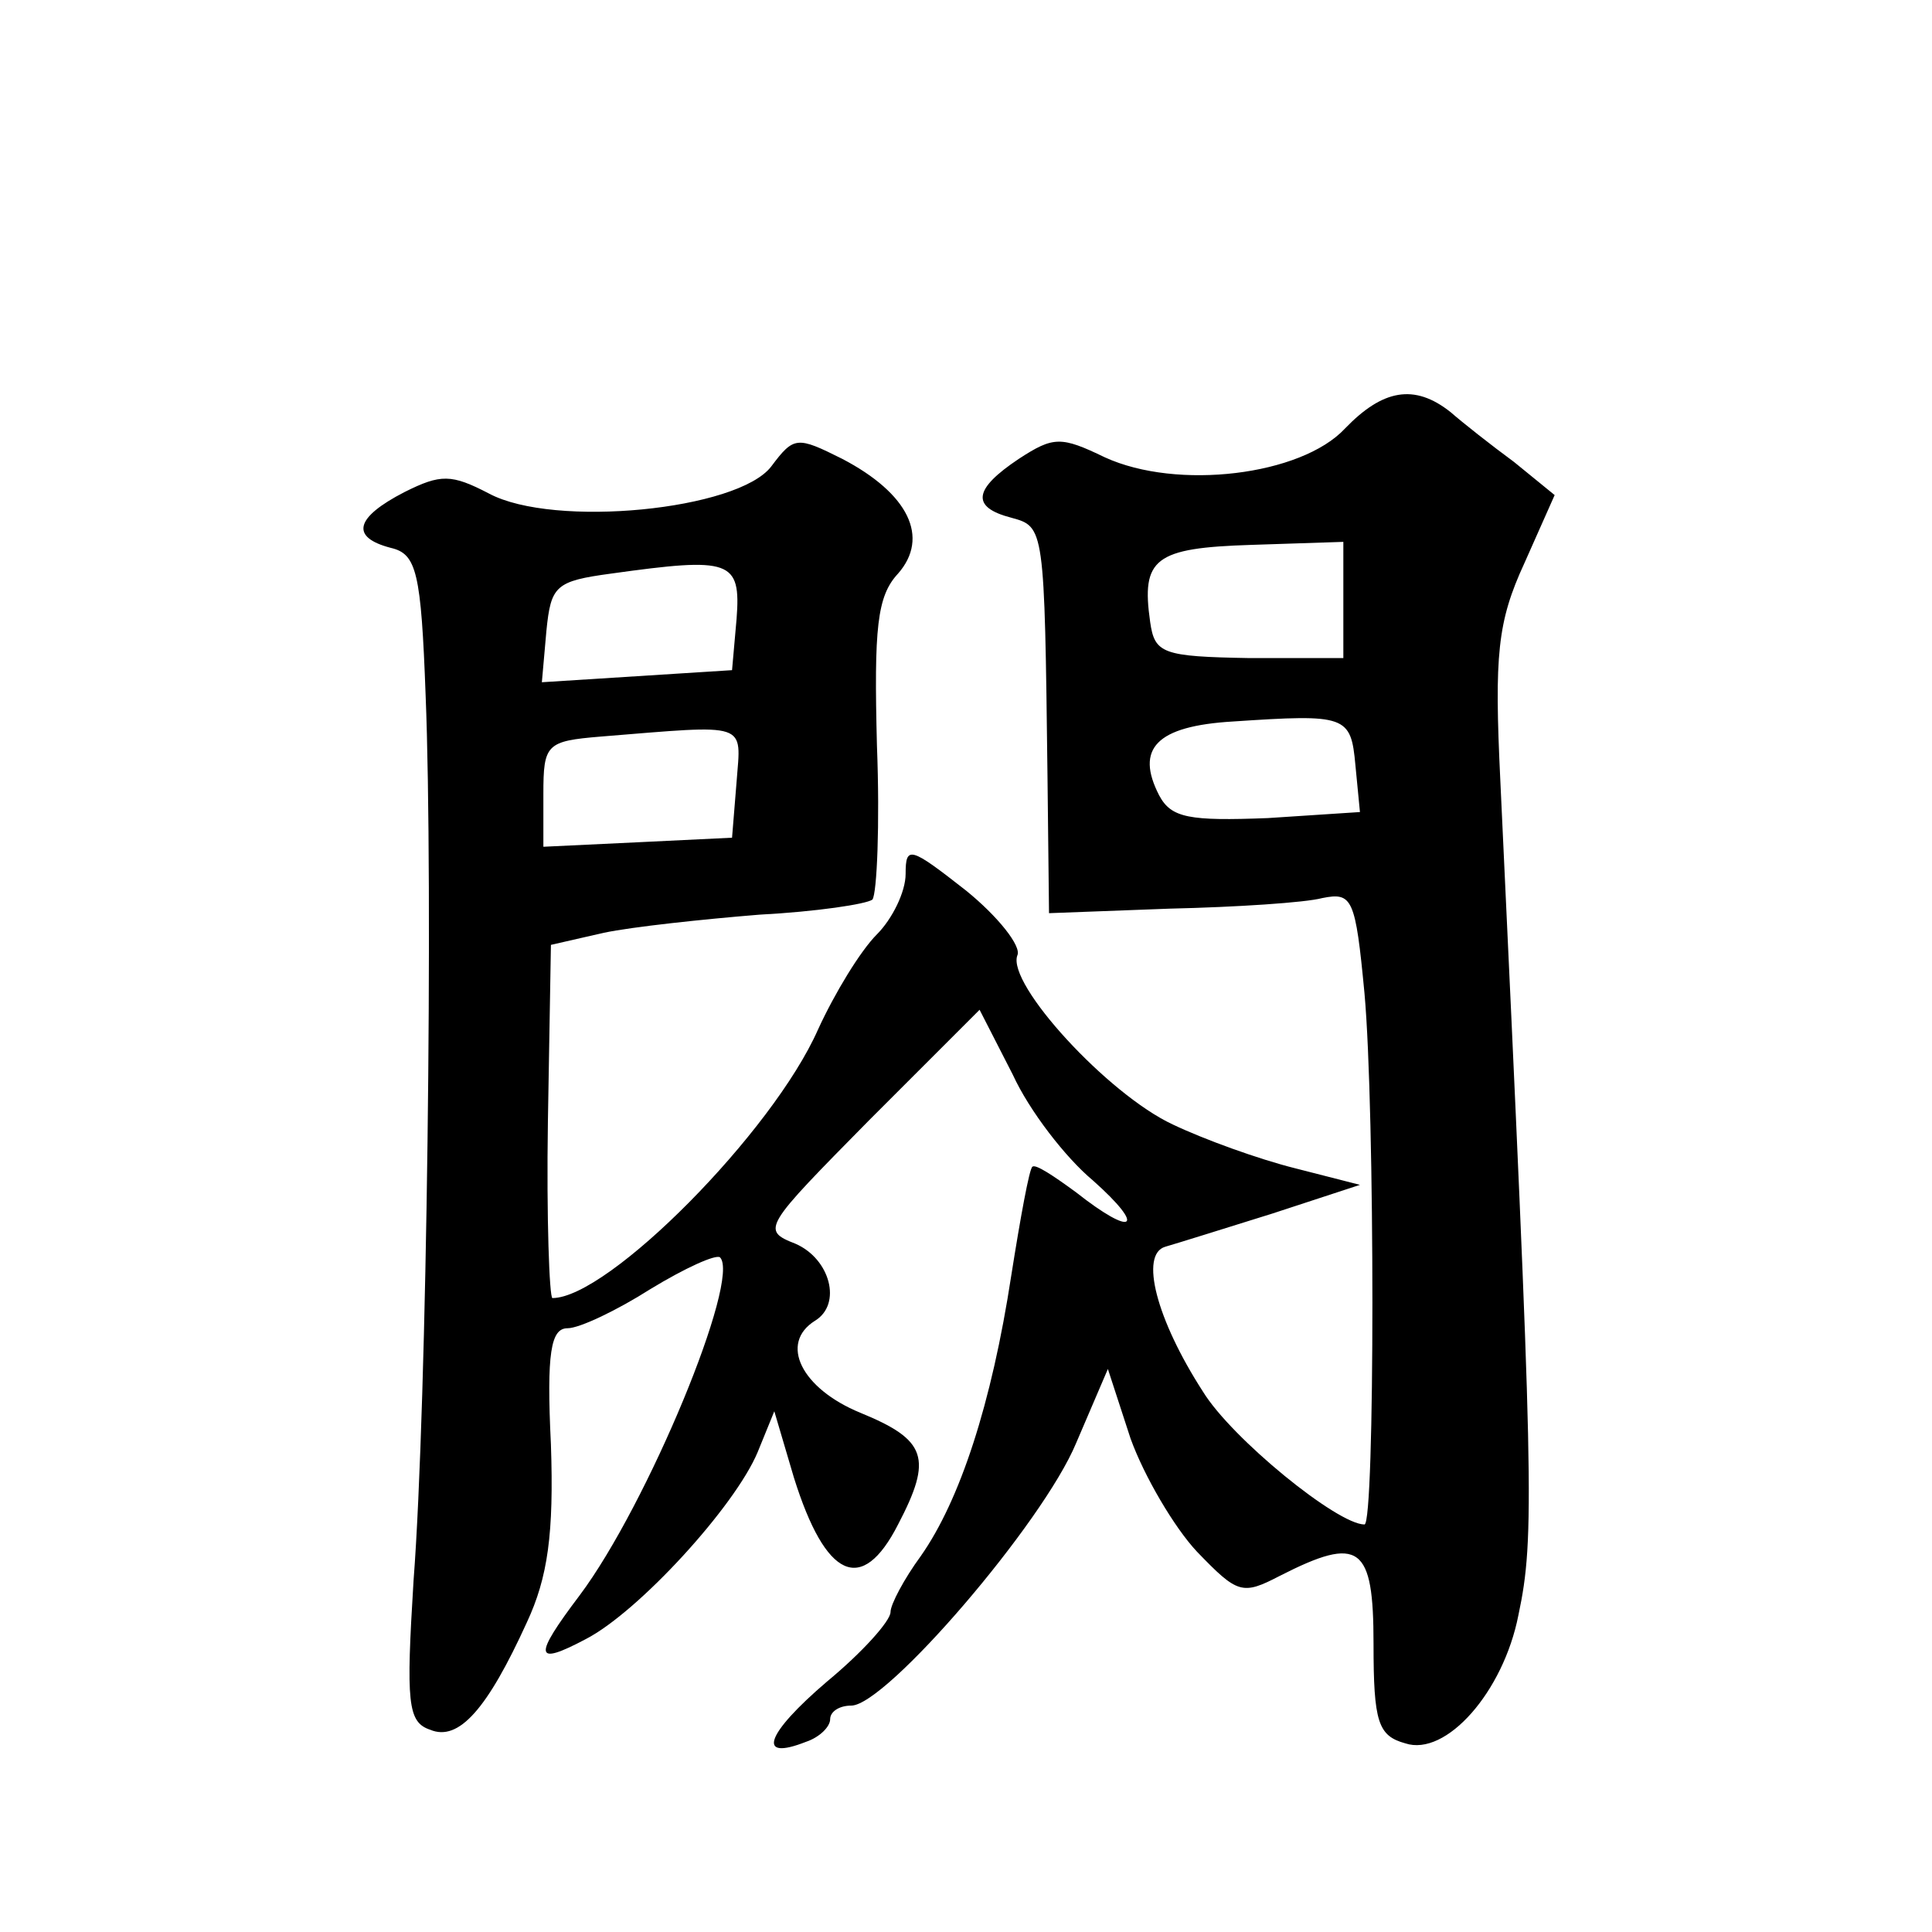
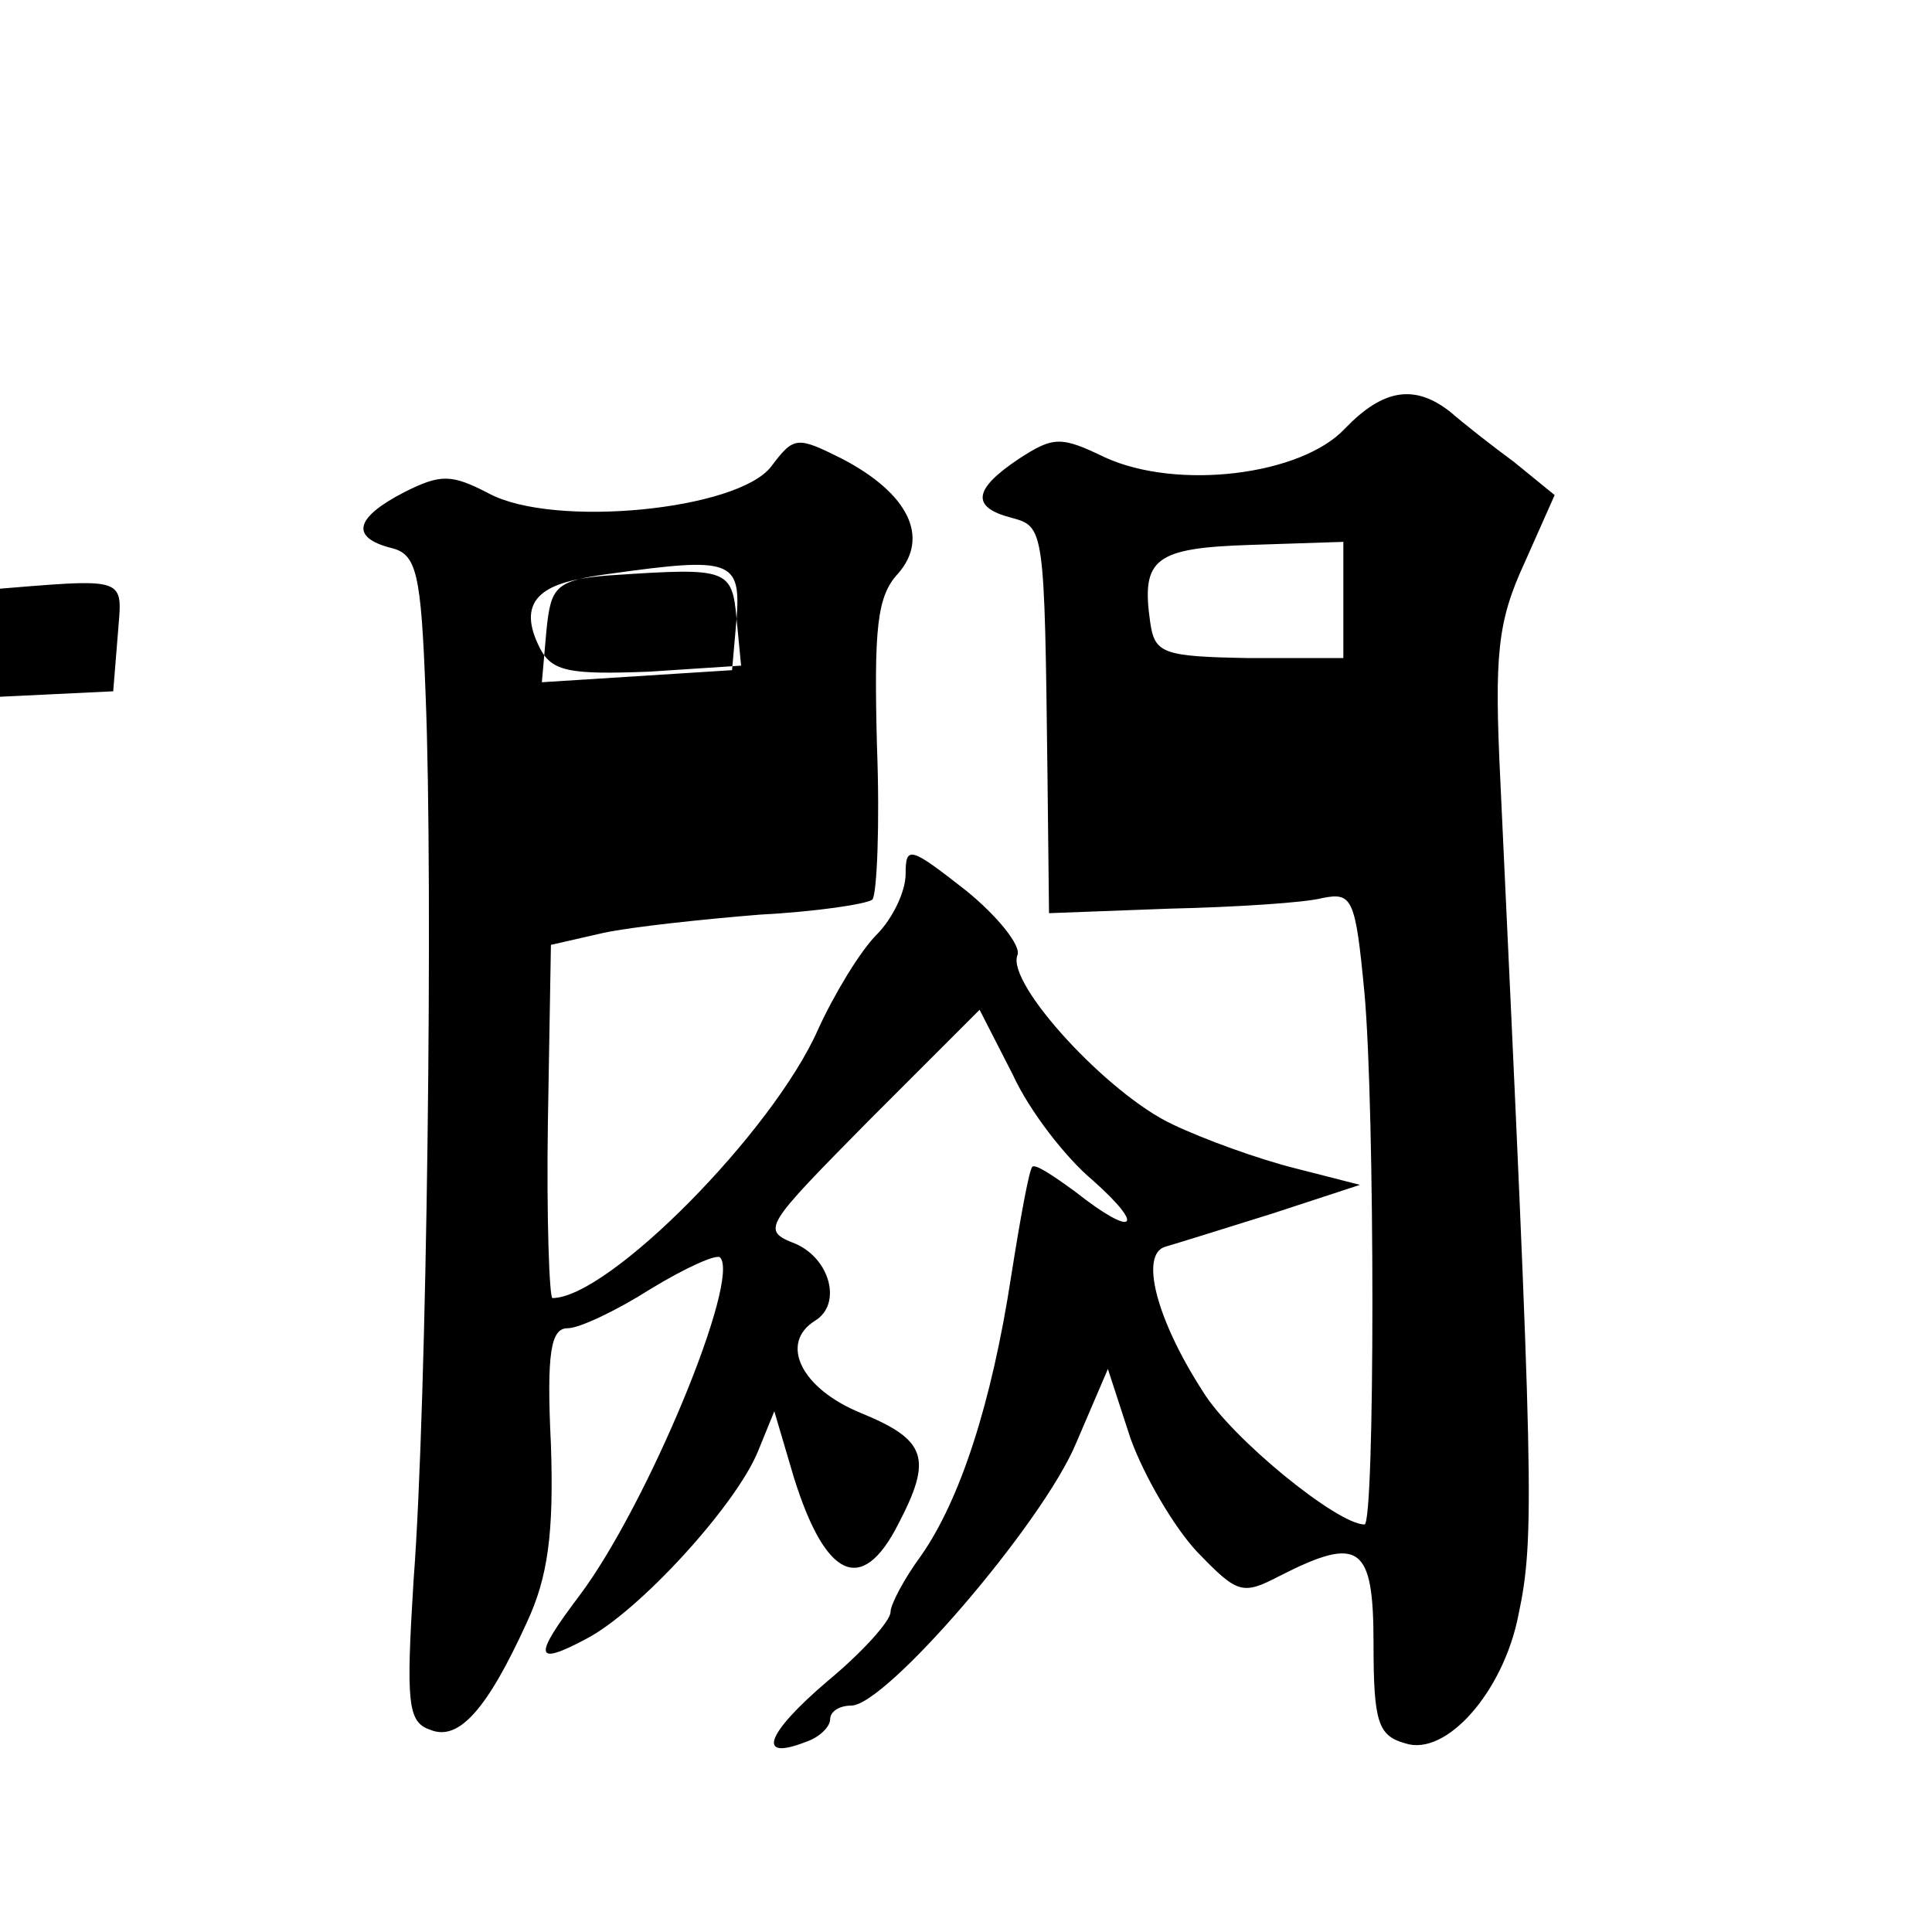
<svg xmlns="http://www.w3.org/2000/svg" version="1.0" width="128pt" height="128pt" viewBox="0 0 128 128" preserveAspectRatio="xMidYMid meet">
  <g transform="translate(0,128) scale(0.1,-0.1)" fill="#0" stroke="none">
-     <path d="M891 996 c-29 -31 -111 -41 -159 -19 -29 14 -34 14 -57 -1 -30 -20 -32 -32 -5 -39 22 -6 22 -6 24 -172 l1 -90 80 3 c44 1 90 4 101 7 20 4 22 0 28 -63 7 -77 7 -352 0 -352 -18 0 -88 57 -107 88 -31 48 -42 91 -25 96 7 2 39 12 71 22 l58 19 -43 11 c-24 6 -60 19 -81 29 -43 20 -110 93 -103 112 3 6 -13 26 -34 43 -37 29 -40 30 -40 11 0 -12 -9 -30 -19 -40 -11 -11 -28 -39 -39 -63 -30 -68 -139 -178 -176 -178 -2 0 -4 53 -3 117 l2 117 35 8 c19 4 66 9 103 12 38 2 71 7 75 10 3 4 5 50 3 102 -2 78 0 99 14 114 21 24 7 53 -37 76 -30 15 -32 15 -47 -5 -22 -29 -144 -41 -187 -18 -25 13 -32 13 -56 1 -33 -17 -36 -30 -9 -37 17 -4 20 -16 23 -98 5 -123 1 -469 -8 -586 -5 -81 -4 -94 11 -99 19 -8 38 14 64 71 14 30 18 59 16 118 -3 61 0 77 11 77 8 0 33 12 55 26 23 14 43 23 46 21 14 -14 -48 -164 -93 -224 -31 -41 -30 -47 4 -29 35 18 99 88 114 124 l11 27 13 -44 c21 -67 45 -78 69 -31 23 44 19 56 -25 74 -39 16 -54 46 -30 61 18 11 10 41 -13 51 -23 9 -21 11 49 82 l73 73 22 -43 c11 -24 35 -55 53 -70 36 -32 27 -38 -11 -8 -15 11 -27 19 -29 17 -2 -1 -8 -34 -14 -72 -13 -85 -34 -149 -60 -186 -11 -15 -20 -32 -20 -37 0 -6 -19 -27 -42 -46 -41 -35 -47 -53 -14 -40 9 3 16 10 16 15 0 5 6 9 14 9 23 0 127 121 149 174 l21 49 15 -46 c9 -25 29 -59 44 -75 27 -28 30 -29 55 -16 53 27 62 20 62 -45 0 -52 3 -61 21 -66 27 -9 65 34 75 85 11 52 10 84 -12 553 -4 83 -2 105 16 144 l20 45 -27 22 c-15 11 -34 26 -42 33 -24 19 -45 15 -70 -11z m-1 -114 l0 -38 -62 0 c-58 1 -63 3 -66 24 -6 42 3 49 67 51 l61 2 0 -39z m-402 -12 l-3 -34 -63 -4 -63 -4 3 34 c3 30 6 33 43 38 79 11 86 9 83 -30z m410 -97 l3 -31 -61 -4 c-52 -2 -64 0 -72 15 -16 31 -2 46 49 49 75 5 78 4 81 -29z m-410 -11 l-3 -37 -62 -3 -63 -3 0 35 c0 33 2 35 38 38 99 8 93 10 90 -30z" />
+     <path d="M891 996 c-29 -31 -111 -41 -159 -19 -29 14 -34 14 -57 -1 -30 -20 -32 -32 -5 -39 22 -6 22 -6 24 -172 l1 -90 80 3 c44 1 90 4 101 7 20 4 22 0 28 -63 7 -77 7 -352 0 -352 -18 0 -88 57 -107 88 -31 48 -42 91 -25 96 7 2 39 12 71 22 l58 19 -43 11 c-24 6 -60 19 -81 29 -43 20 -110 93 -103 112 3 6 -13 26 -34 43 -37 29 -40 30 -40 11 0 -12 -9 -30 -19 -40 -11 -11 -28 -39 -39 -63 -30 -68 -139 -178 -176 -178 -2 0 -4 53 -3 117 l2 117 35 8 c19 4 66 9 103 12 38 2 71 7 75 10 3 4 5 50 3 102 -2 78 0 99 14 114 21 24 7 53 -37 76 -30 15 -32 15 -47 -5 -22 -29 -144 -41 -187 -18 -25 13 -32 13 -56 1 -33 -17 -36 -30 -9 -37 17 -4 20 -16 23 -98 5 -123 1 -469 -8 -586 -5 -81 -4 -94 11 -99 19 -8 38 14 64 71 14 30 18 59 16 118 -3 61 0 77 11 77 8 0 33 12 55 26 23 14 43 23 46 21 14 -14 -48 -164 -93 -224 -31 -41 -30 -47 4 -29 35 18 99 88 114 124 l11 27 13 -44 c21 -67 45 -78 69 -31 23 44 19 56 -25 74 -39 16 -54 46 -30 61 18 11 10 41 -13 51 -23 9 -21 11 49 82 l73 73 22 -43 c11 -24 35 -55 53 -70 36 -32 27 -38 -11 -8 -15 11 -27 19 -29 17 -2 -1 -8 -34 -14 -72 -13 -85 -34 -149 -60 -186 -11 -15 -20 -32 -20 -37 0 -6 -19 -27 -42 -46 -41 -35 -47 -53 -14 -40 9 3 16 10 16 15 0 5 6 9 14 9 23 0 127 121 149 174 l21 49 15 -46 c9 -25 29 -59 44 -75 27 -28 30 -29 55 -16 53 27 62 20 62 -45 0 -52 3 -61 21 -66 27 -9 65 34 75 85 11 52 10 84 -12 553 -4 83 -2 105 16 144 l20 45 -27 22 c-15 11 -34 26 -42 33 -24 19 -45 15 -70 -11z m-1 -114 l0 -38 -62 0 c-58 1 -63 3 -66 24 -6 42 3 49 67 51 l61 2 0 -39z m-402 -12 l-3 -34 -63 -4 -63 -4 3 34 c3 30 6 33 43 38 79 11 86 9 83 -30z l3 -31 -61 -4 c-52 -2 -64 0 -72 15 -16 31 -2 46 49 49 75 5 78 4 81 -29z m-410 -11 l-3 -37 -62 -3 -63 -3 0 35 c0 33 2 35 38 38 99 8 93 10 90 -30z" />
  </g>
</svg>